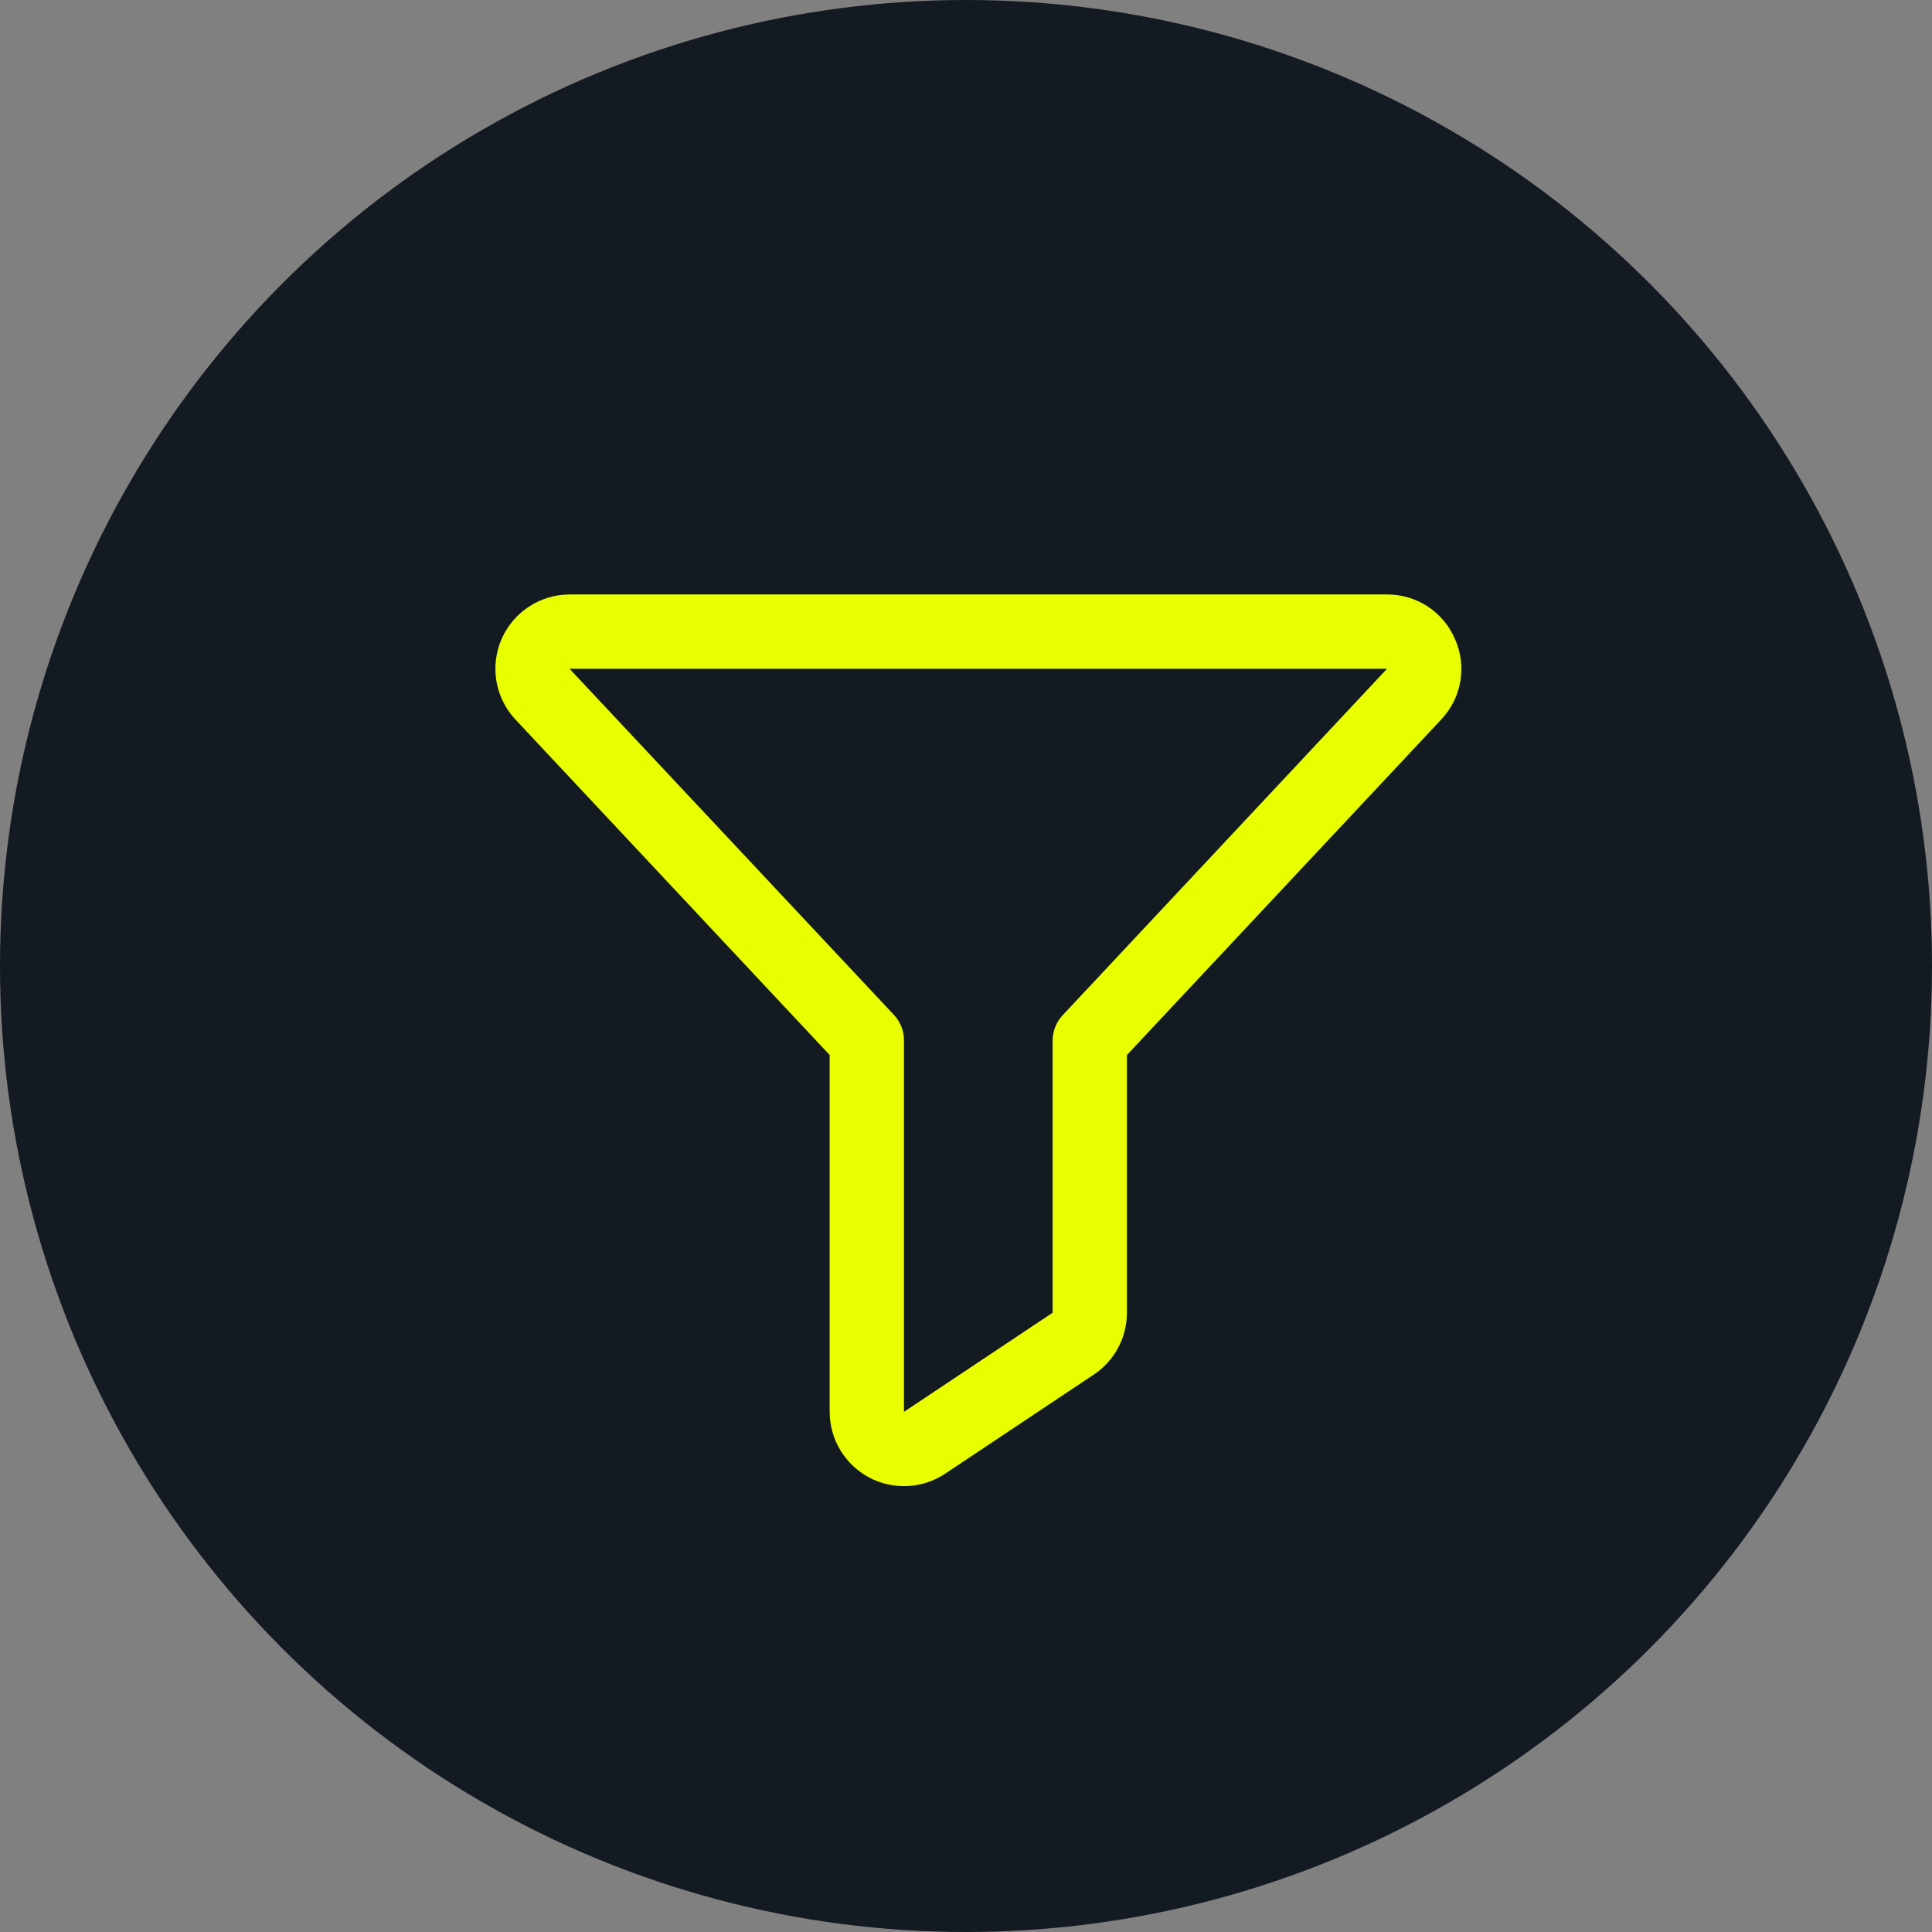
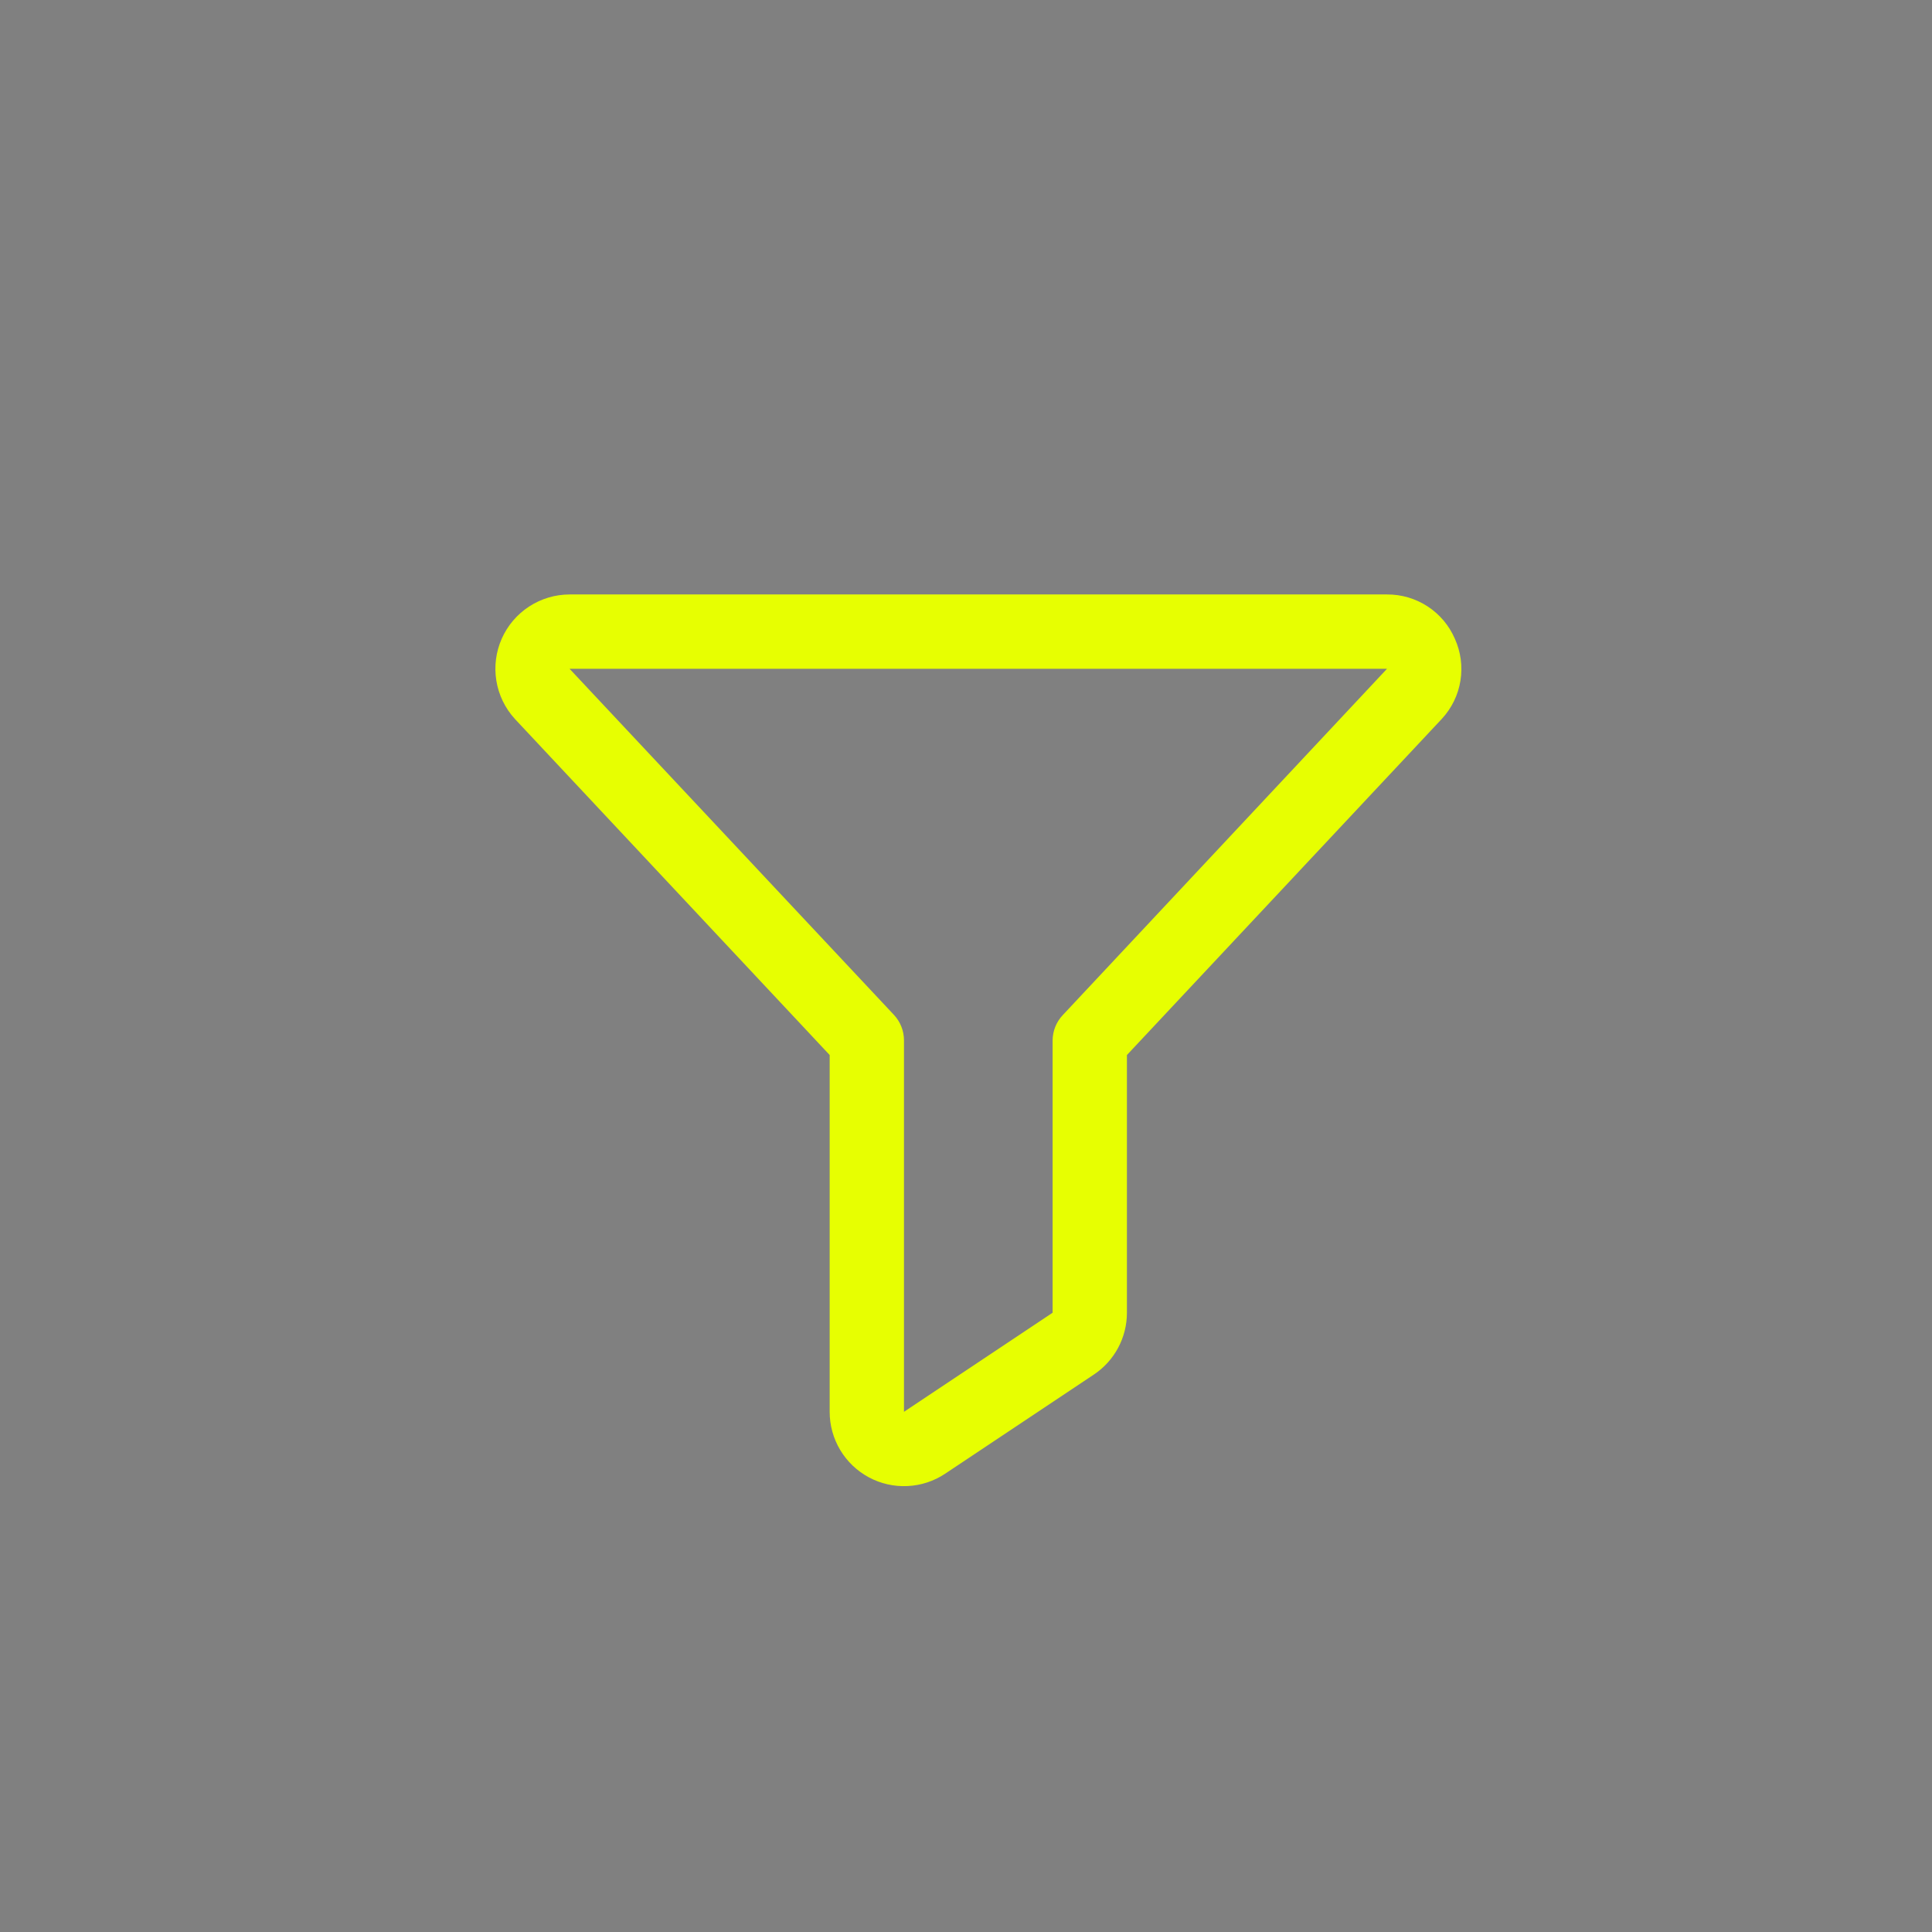
<svg xmlns="http://www.w3.org/2000/svg" width="78" height="78" viewBox="0 0 78 78" fill="none">
  <rect x="0" y="0" width="78" height="78" fill="#808080" stroke="none" />
-   <circle cx="39" cy="39" r="39" fill="#131A21" />
  <path d="M58.736 25.787C58.505 25.253 58.123 24.8 57.636 24.482C57.149 24.164 56.58 23.997 55.998 24H22.994C22.414 24.001 21.846 24.171 21.36 24.488C20.873 24.806 20.49 25.258 20.255 25.789C20.021 26.32 19.946 26.908 20.039 27.481C20.132 28.054 20.389 28.588 20.78 29.017L20.795 29.034L33.496 42.594V56.999C33.496 57.542 33.643 58.075 33.922 58.541C34.201 59.007 34.601 59.388 35.08 59.645C35.558 59.901 36.097 60.023 36.64 59.996C37.182 59.971 37.707 59.798 38.159 59.497L44.16 55.496C44.572 55.222 44.909 54.85 45.142 54.415C45.375 53.979 45.497 53.492 45.497 52.998V42.594L58.2 29.034L58.215 29.017C58.61 28.59 58.87 28.055 58.962 27.481C59.055 26.906 58.976 26.317 58.736 25.787ZM42.906 40.983C42.646 41.259 42.5 41.621 42.497 42V52.998L36.496 56.999V42C36.496 41.619 36.351 41.252 36.091 40.974L22.994 27H55.998L42.906 40.983Z" fill="#E7FF01" />
</svg>